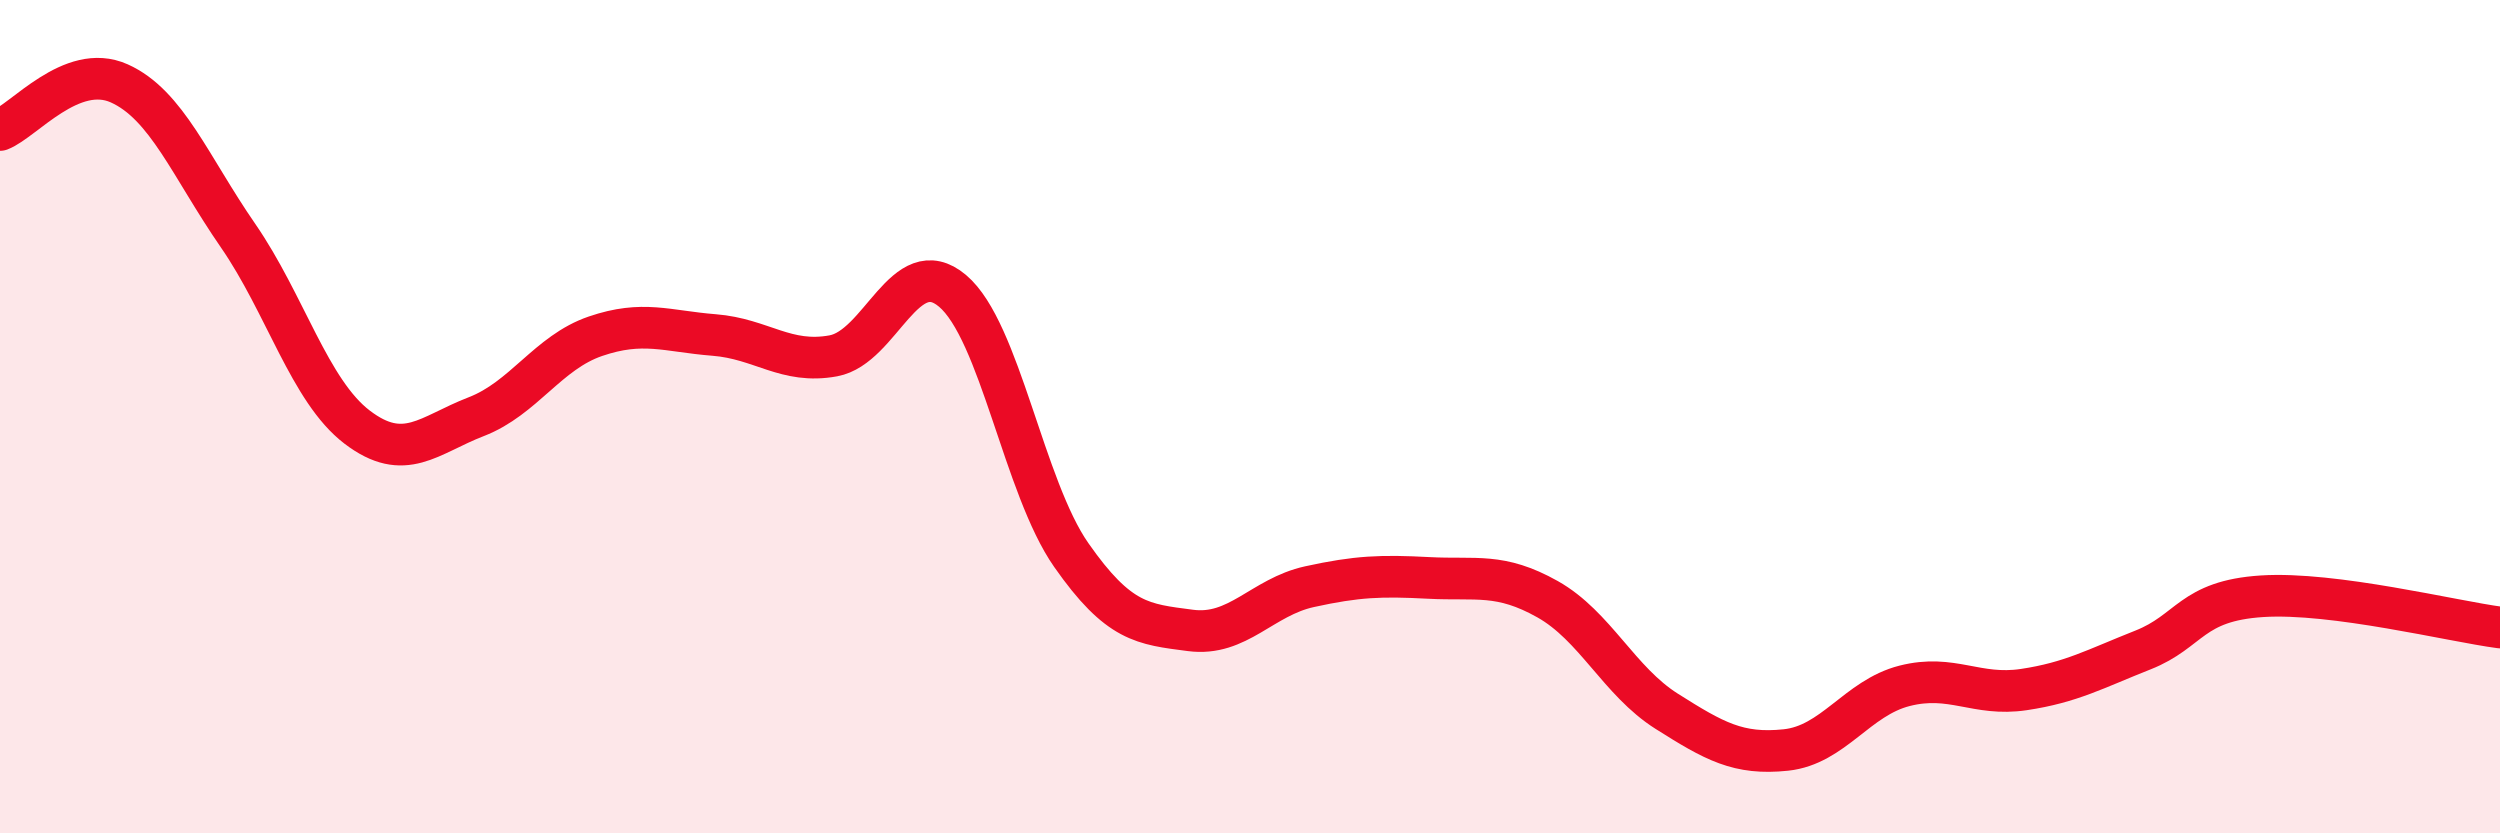
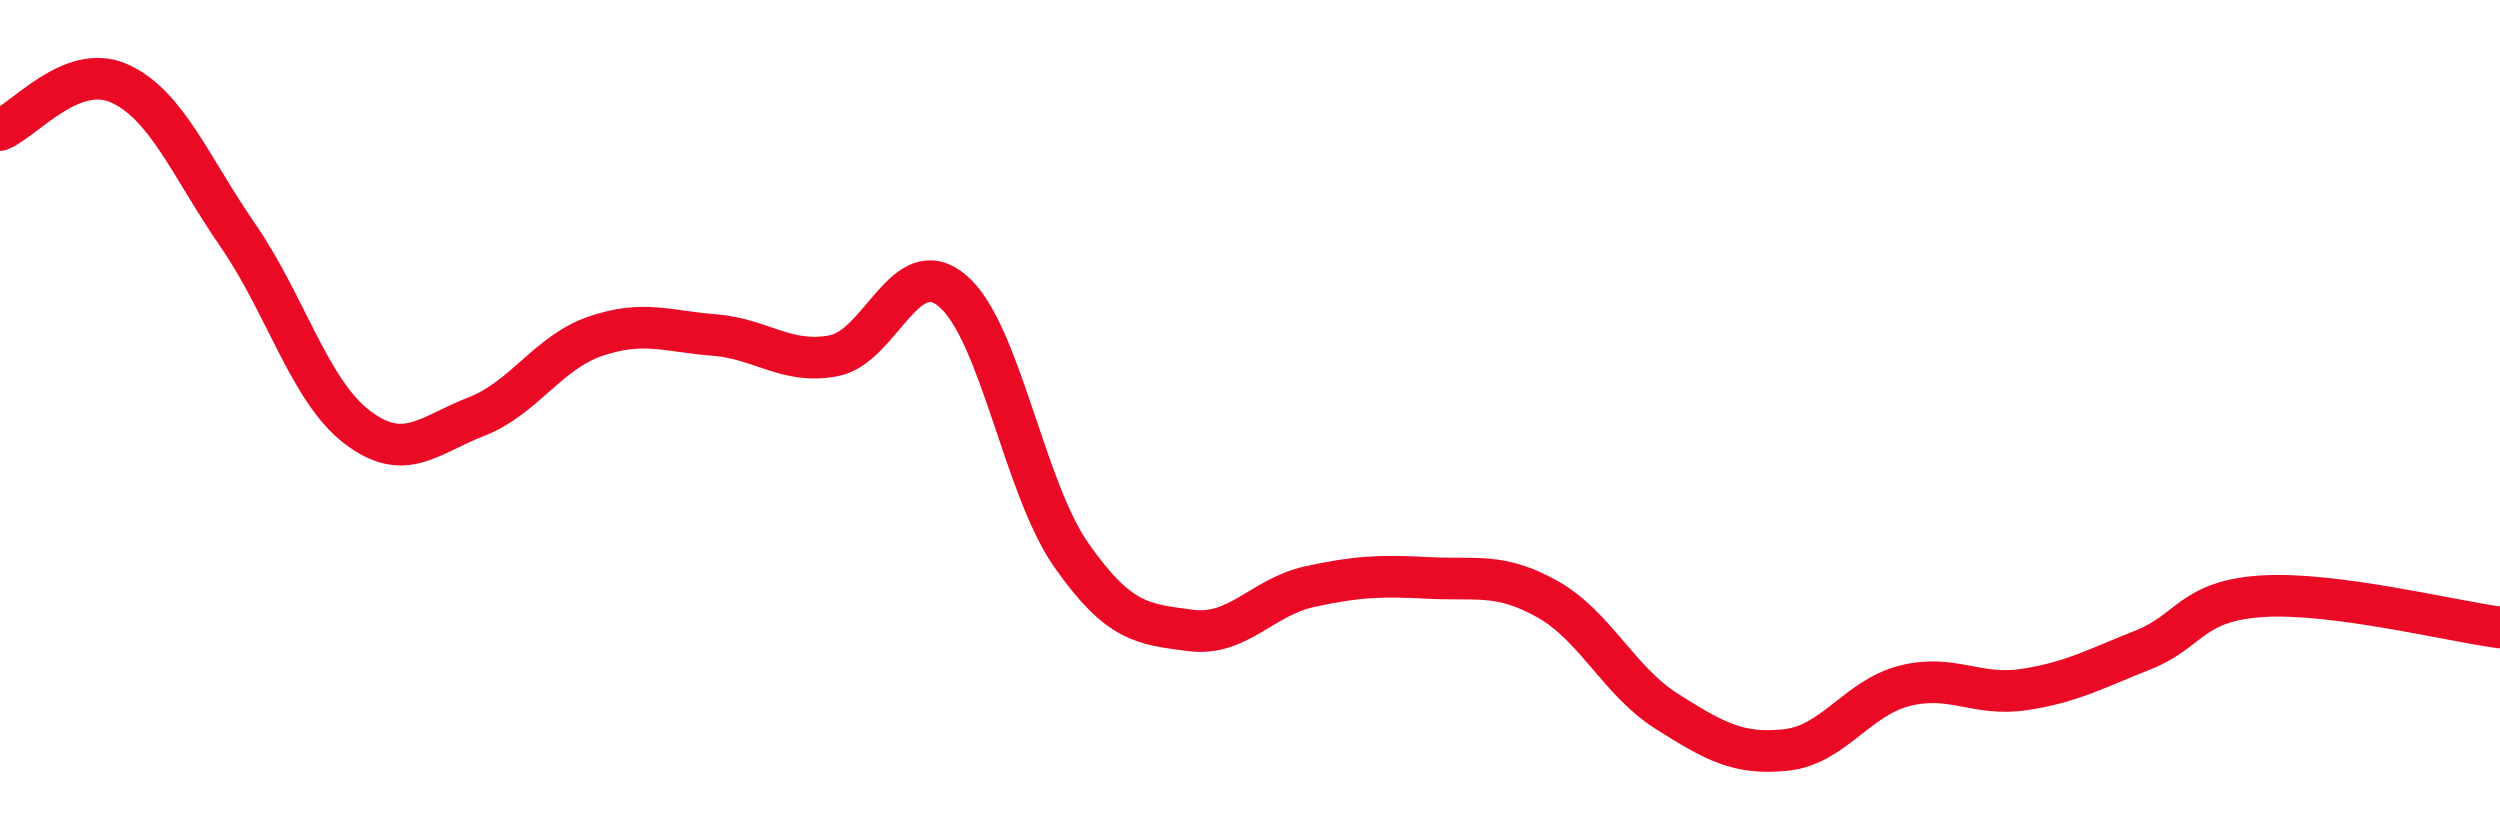
<svg xmlns="http://www.w3.org/2000/svg" width="60" height="20" viewBox="0 0 60 20">
-   <path d="M 0,3.12 C 0.57,2.9 1.72,1.49 2.86,2 C 4,2.51 4.57,4 5.71,5.65 C 6.85,7.3 7.43,9.38 8.57,10.25 C 9.71,11.12 10.29,10.44 11.43,10 C 12.57,9.56 13.15,8.46 14.29,8.07 C 15.43,7.68 16,7.95 17.14,8.04 C 18.28,8.13 18.86,8.75 20,8.54 C 21.14,8.33 21.72,6.02 22.86,6.98 C 24,7.94 24.57,11.69 25.71,13.32 C 26.85,14.95 27.43,14.98 28.57,15.13 C 29.71,15.28 30.29,14.33 31.43,14.08 C 32.57,13.83 33.15,13.81 34.29,13.87 C 35.43,13.93 36,13.74 37.14,14.38 C 38.28,15.02 38.86,16.35 40,17.07 C 41.14,17.79 41.72,18.12 42.86,18 C 44,17.88 44.57,16.75 45.71,16.46 C 46.85,16.17 47.43,16.72 48.57,16.55 C 49.71,16.38 50.29,16.05 51.43,15.6 C 52.57,15.15 52.58,14.42 54.29,14.31 C 56,14.2 58.86,14.91 60,15.06L60 20L0 20Z" fill="#EB0A25" opacity="0.1" stroke-linecap="round" stroke-linejoin="round" />
  <path d="M 0,3.12 C 0.57,2.9 1.72,1.49 2.86,2 C 4,2.51 4.57,4 5.71,5.65 C 6.85,7.3 7.43,9.38 8.57,10.25 C 9.71,11.12 10.29,10.44 11.43,10 C 12.57,9.56 13.15,8.46 14.29,8.07 C 15.43,7.68 16,7.95 17.14,8.04 C 18.28,8.13 18.86,8.75 20,8.54 C 21.14,8.33 21.72,6.02 22.86,6.98 C 24,7.94 24.57,11.69 25.71,13.32 C 26.85,14.95 27.43,14.98 28.57,15.13 C 29.71,15.28 30.29,14.33 31.43,14.08 C 32.57,13.83 33.15,13.81 34.29,13.87 C 35.43,13.93 36,13.74 37.14,14.38 C 38.28,15.02 38.86,16.35 40,17.07 C 41.14,17.79 41.72,18.12 42.86,18 C 44,17.88 44.57,16.75 45.71,16.46 C 46.85,16.17 47.43,16.72 48.57,16.55 C 49.71,16.38 50.29,16.05 51.43,15.6 C 52.57,15.15 52.58,14.42 54.29,14.31 C 56,14.2 58.86,14.91 60,15.06" stroke="#EB0A25" stroke-width="1" fill="none" stroke-linecap="round" stroke-linejoin="round" />
</svg>